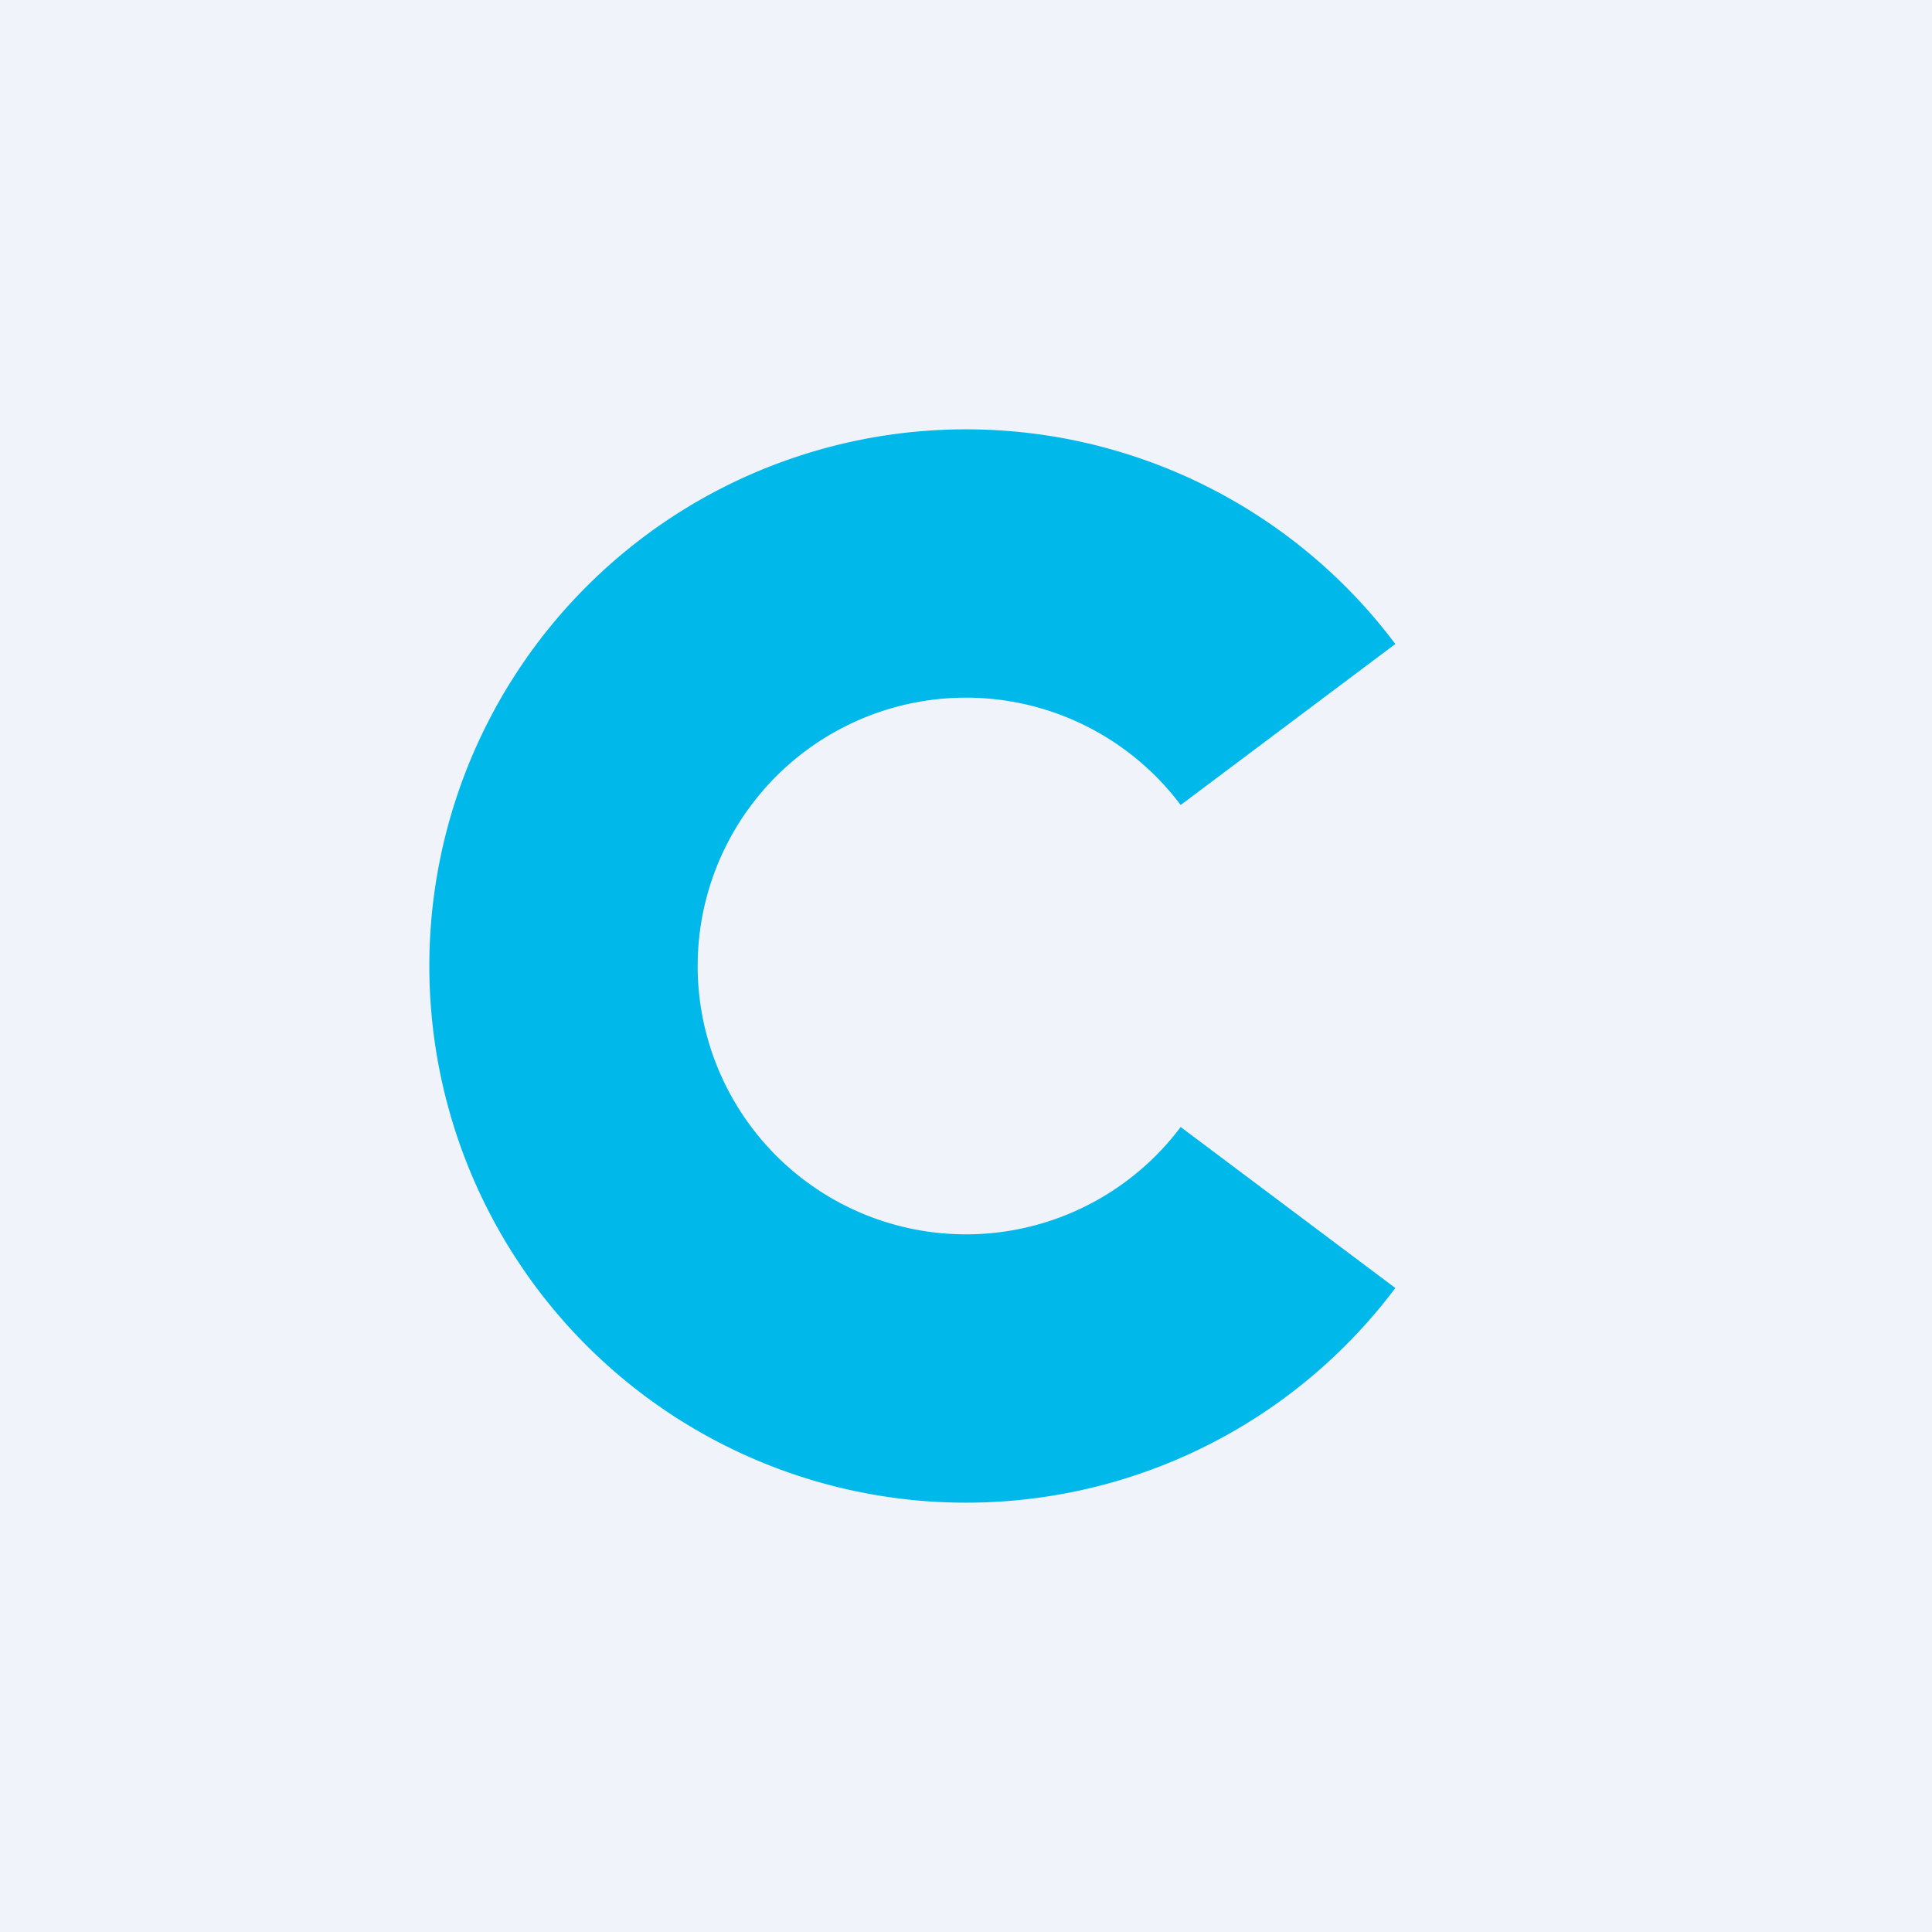
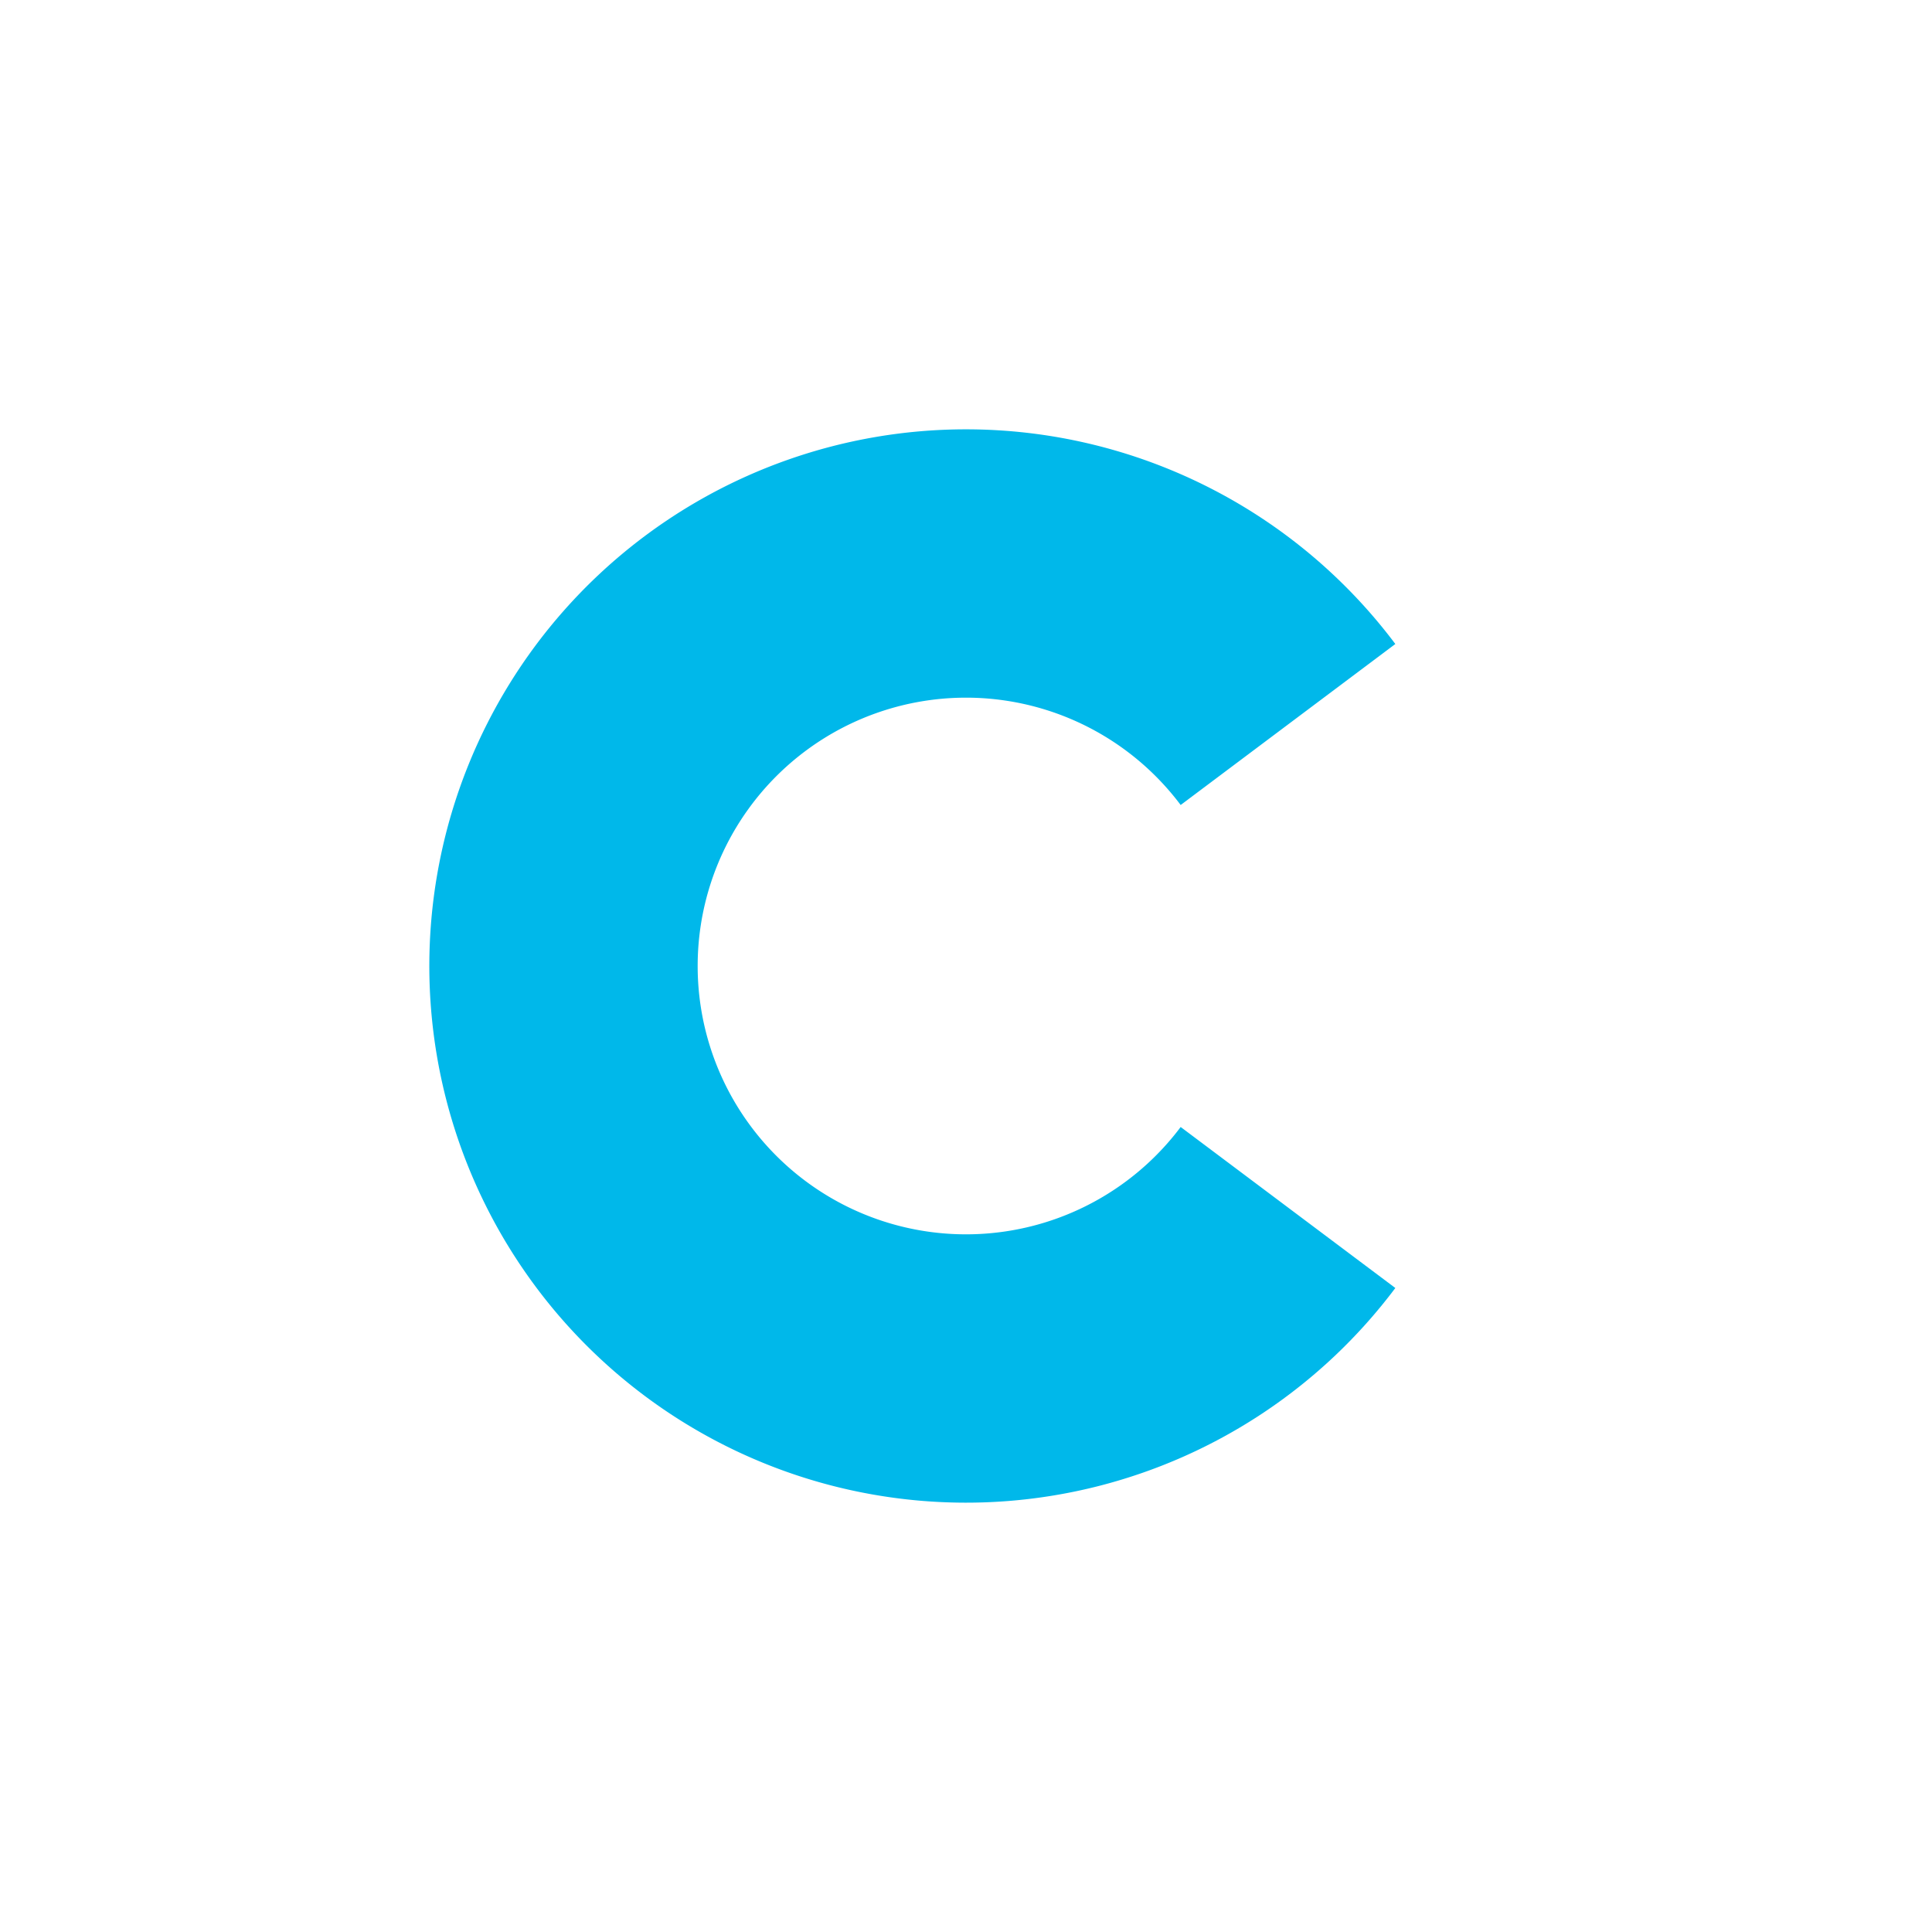
<svg xmlns="http://www.w3.org/2000/svg" width="18" height="18" viewBox="0 0 18 18">
-   <path fill="#F0F3FA" d="M0 0h18v18H0z" />
  <path d="M9 4a5 5 0 0 1 4 2l-2 1.5A2.5 2.5 0 0 0 6.5 9a2.5 2.5 0 0 0 4.5 1.5l2 1.5a5 5 0 1 1-4-8Z" fill="#00B8EA" />
</svg>